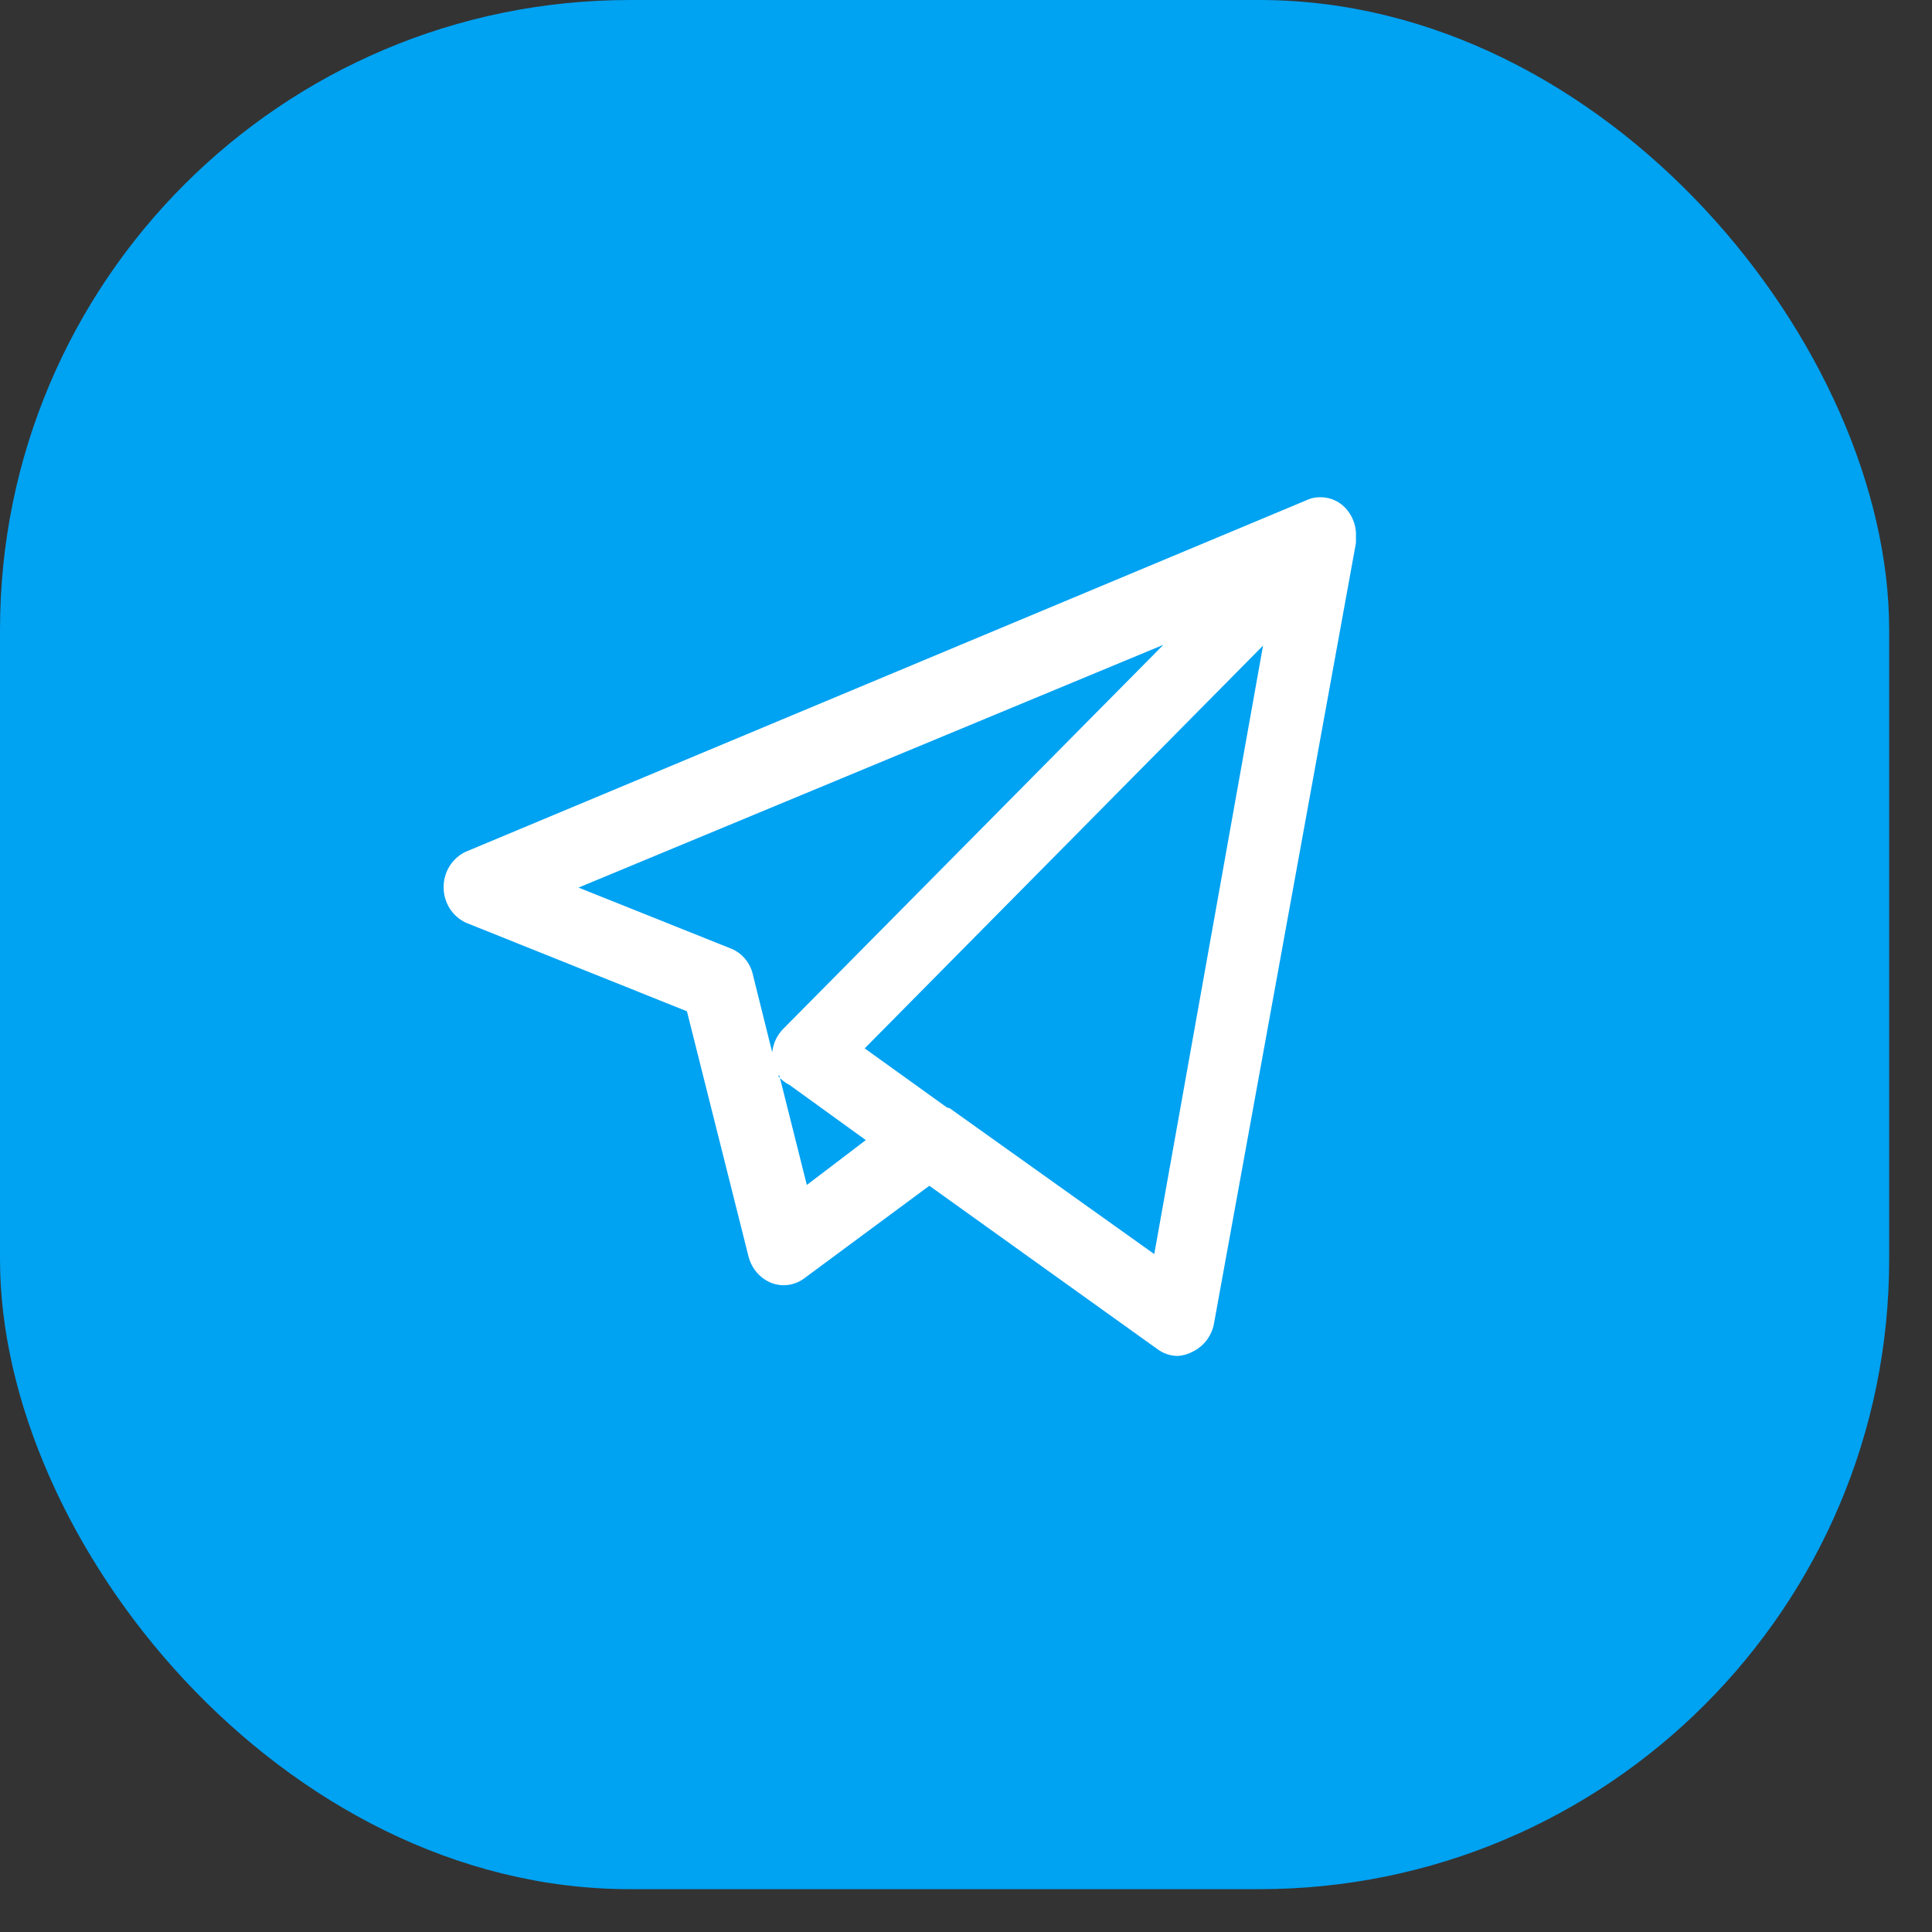
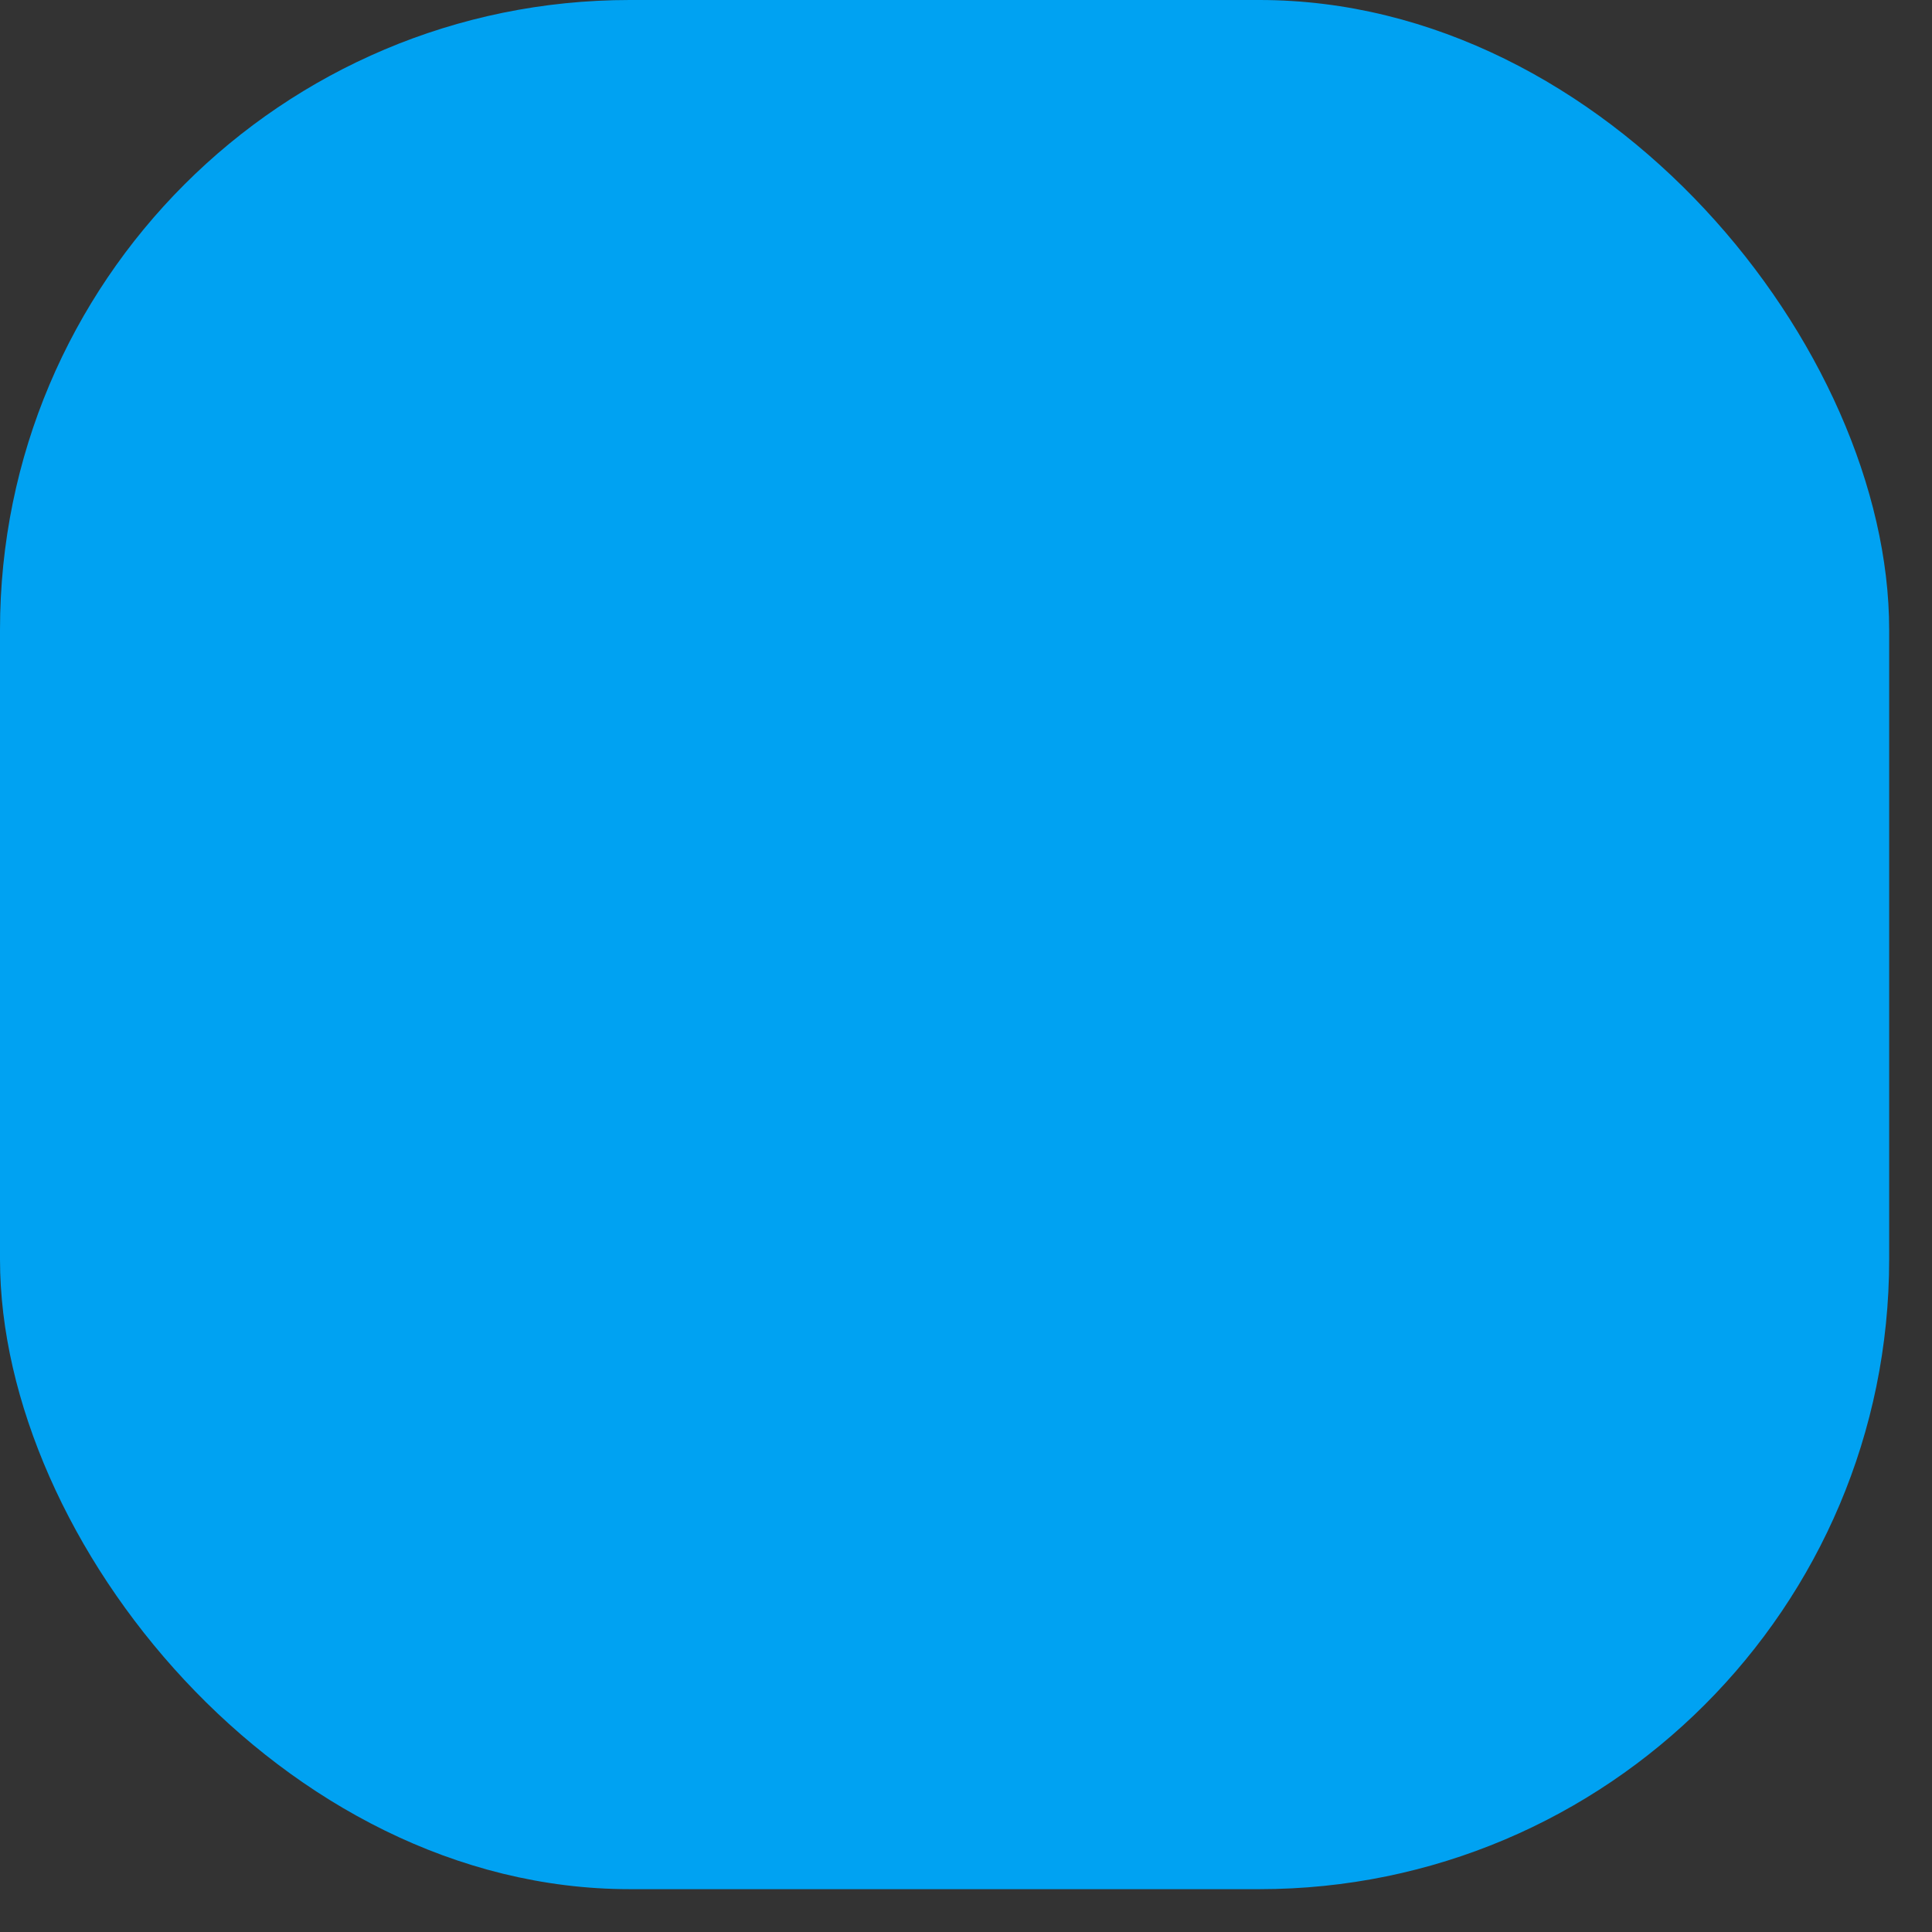
<svg xmlns="http://www.w3.org/2000/svg" width="36" height="36" viewBox="0 0 36 36" fill="none">
  <rect x="0" y="0" width="36" height="36" fill="#333333" stroke="none" />
  <rect width="35.202" height="35.202" rx="11.734" fill="#00A2F2" />
-   <path fill-rule="evenodd" clip-rule="evenodd" d="M21.947 25.266C21.812 25.266 21.681 25.223 21.571 25.142L17.317 22.095L14.998 23.811C14.911 23.88 14.807 23.924 14.698 23.941C14.589 23.958 14.478 23.945 14.374 23.906C14.271 23.864 14.179 23.799 14.105 23.714C14.031 23.629 13.978 23.528 13.949 23.419L12.8 18.844L8.681 17.193C8.557 17.135 8.452 17.042 8.378 16.925C8.305 16.807 8.266 16.671 8.266 16.531C8.266 16.392 8.305 16.255 8.378 16.138C8.452 16.02 8.557 15.927 8.681 15.87L24.337 9.324C24.406 9.29 24.48 9.271 24.557 9.266H24.642C24.806 9.275 24.961 9.348 25.074 9.47C25.187 9.592 25.255 9.752 25.266 9.92V10.037C25.266 10.037 25.266 10.088 25.266 10.117L22.621 24.662C22.6 24.776 22.553 24.882 22.484 24.973C22.415 25.064 22.326 25.137 22.224 25.186C22.138 25.233 22.044 25.26 21.947 25.266ZM17.693 20.648L21.508 23.368L23.535 12.03L16.112 19.535L17.65 20.64L17.693 20.648ZM14.523 20.044L15.034 22.08L16.133 21.244L14.715 20.219C14.63 20.177 14.555 20.118 14.495 20.044H14.523ZM10.78 16.539L13.616 17.673C13.717 17.713 13.808 17.777 13.879 17.861C13.951 17.945 14.002 18.045 14.027 18.153L14.389 19.608C14.406 19.446 14.476 19.295 14.587 19.179L21.678 12.015L10.78 16.539Z" fill="white" />
</svg>